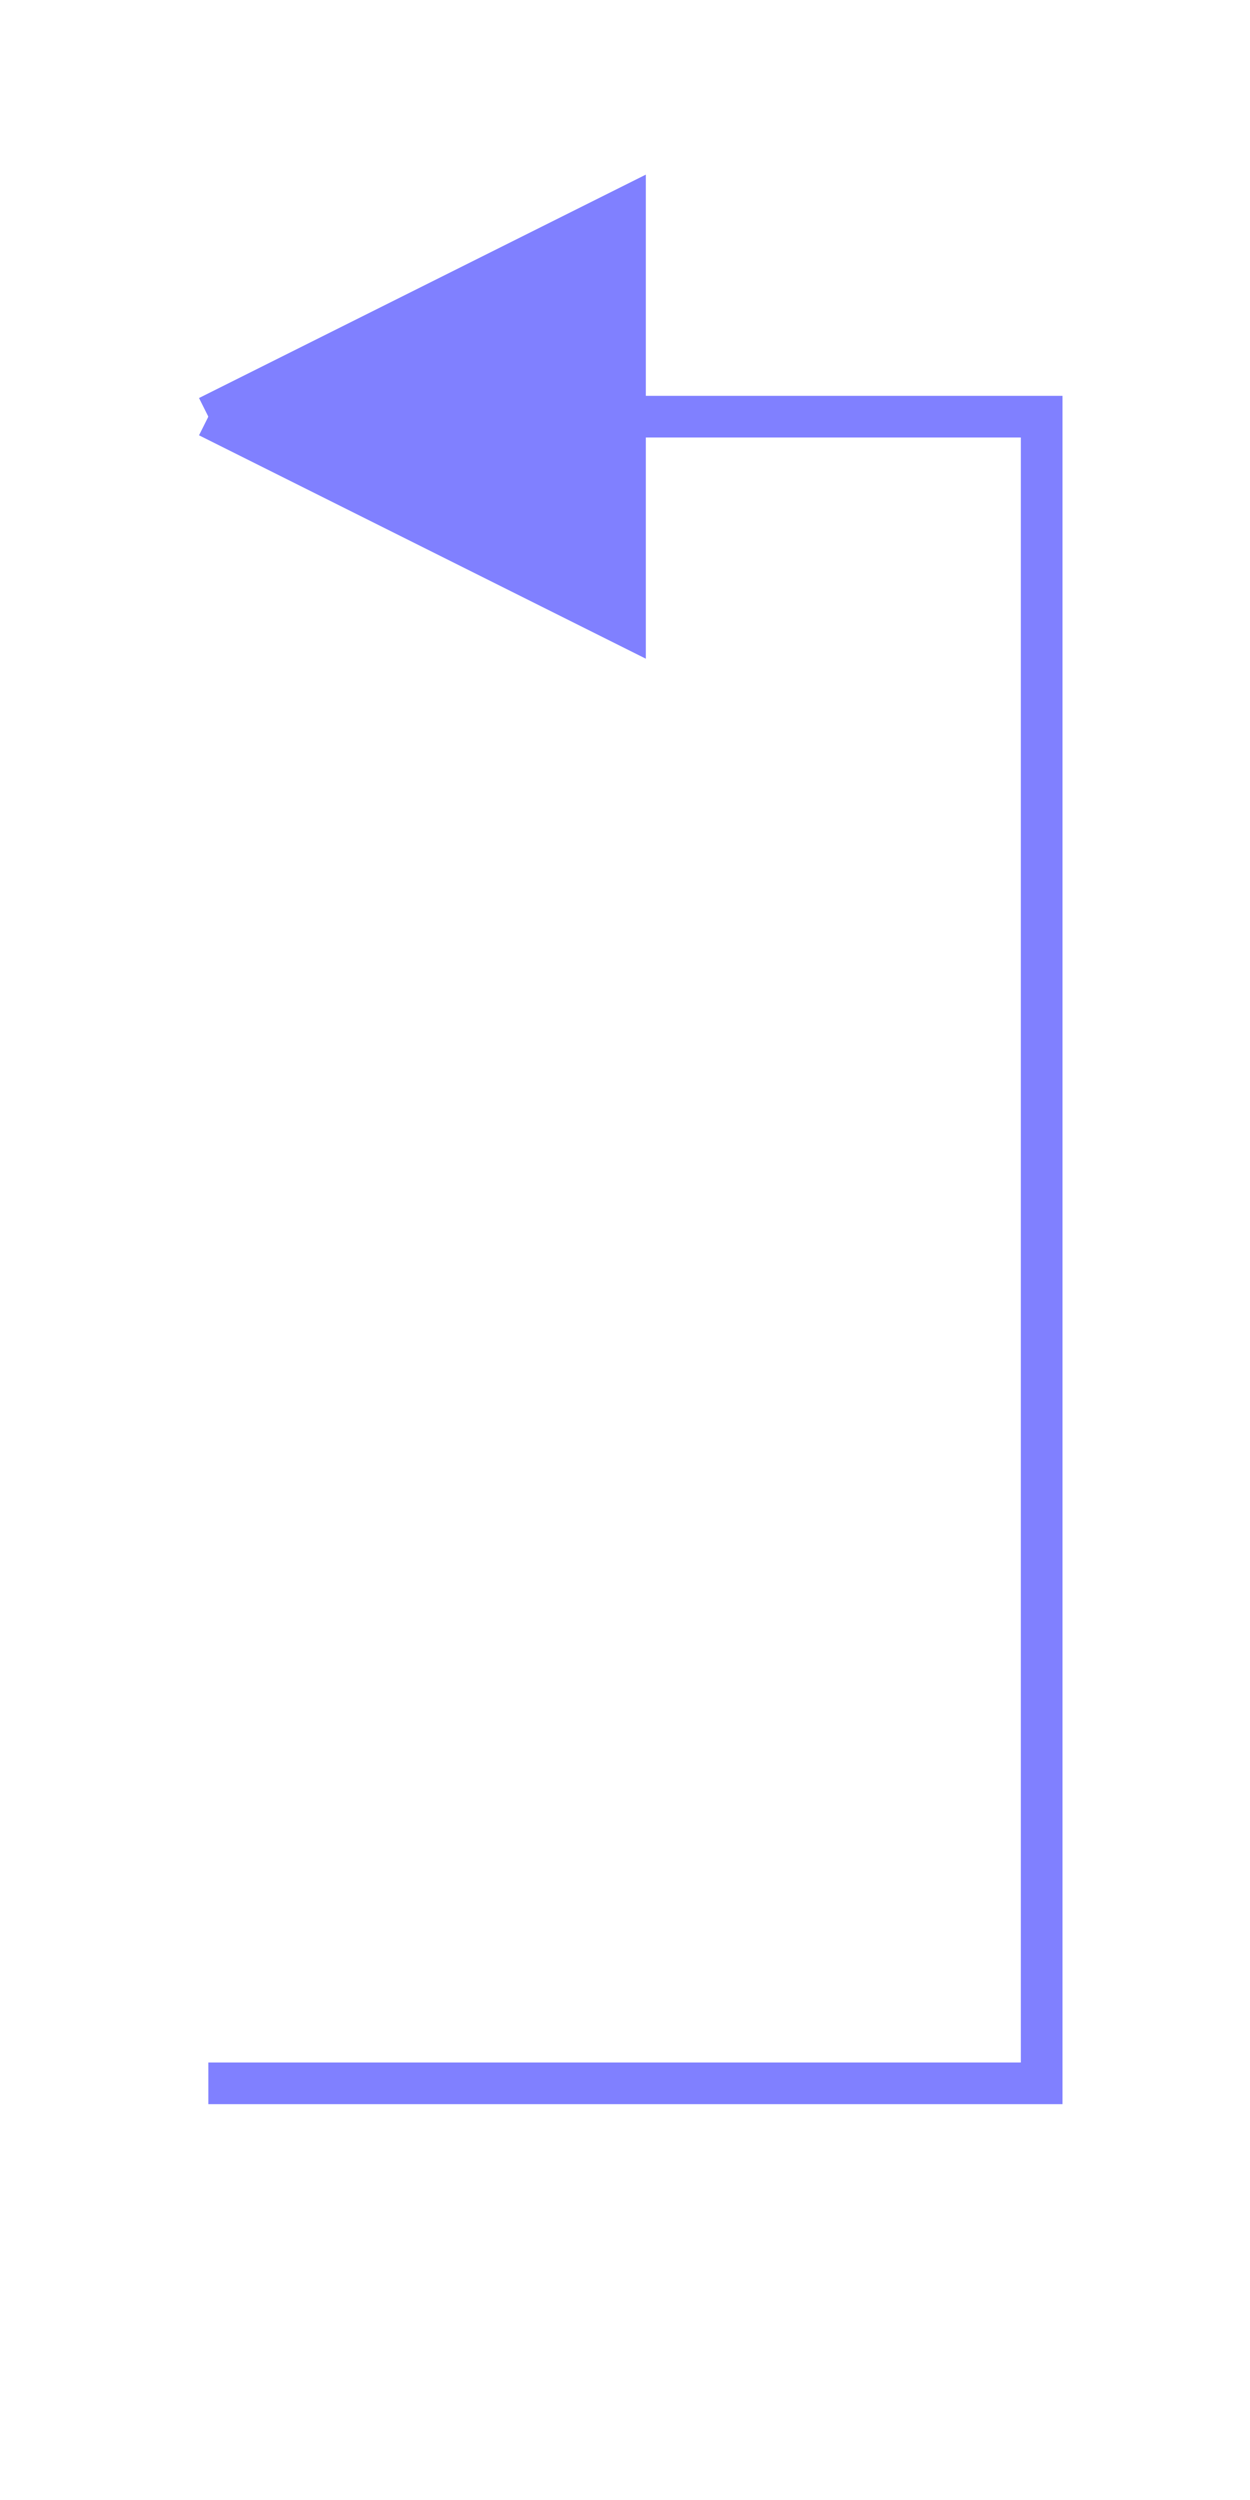
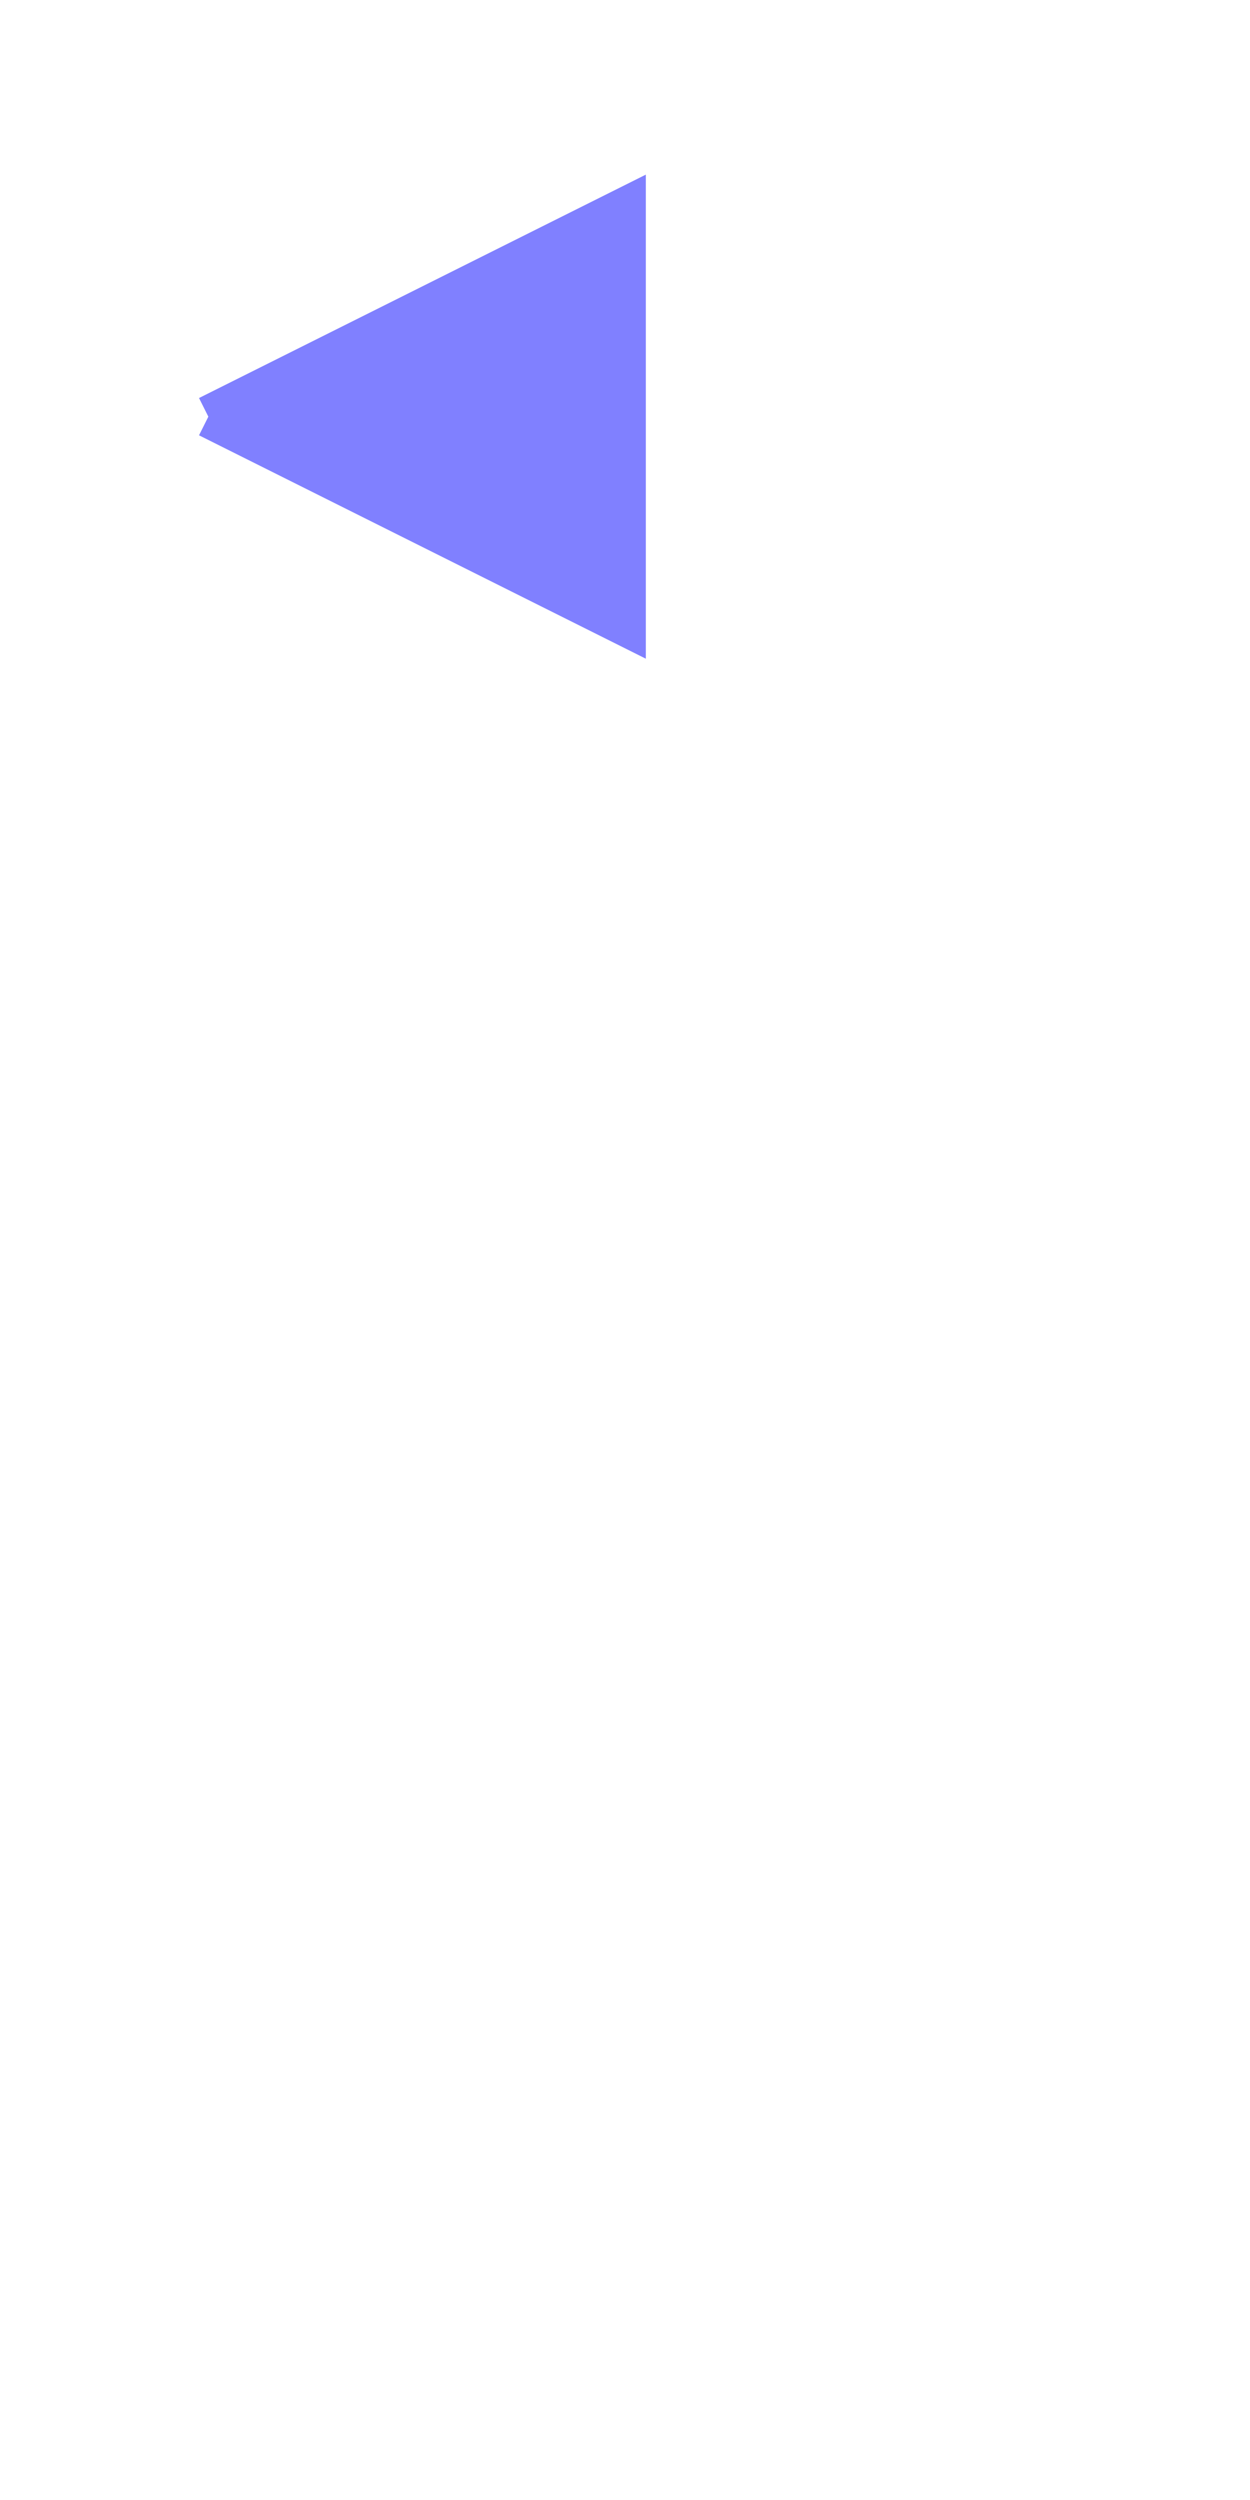
<svg xmlns="http://www.w3.org/2000/svg" width="30" height="60">
-   <rect x="0" y="0" width="100%" height="100%" fill="white" />
-   <polyline points="5,10 25,10 25,50 5,50" fill="none" stroke="rgb(128,128,255)" />
  <polyline points="5,10 15,5 15,15 5,10" fill="rgb(128,128,255)" stroke="rgb(128,128,255)" />
</svg>